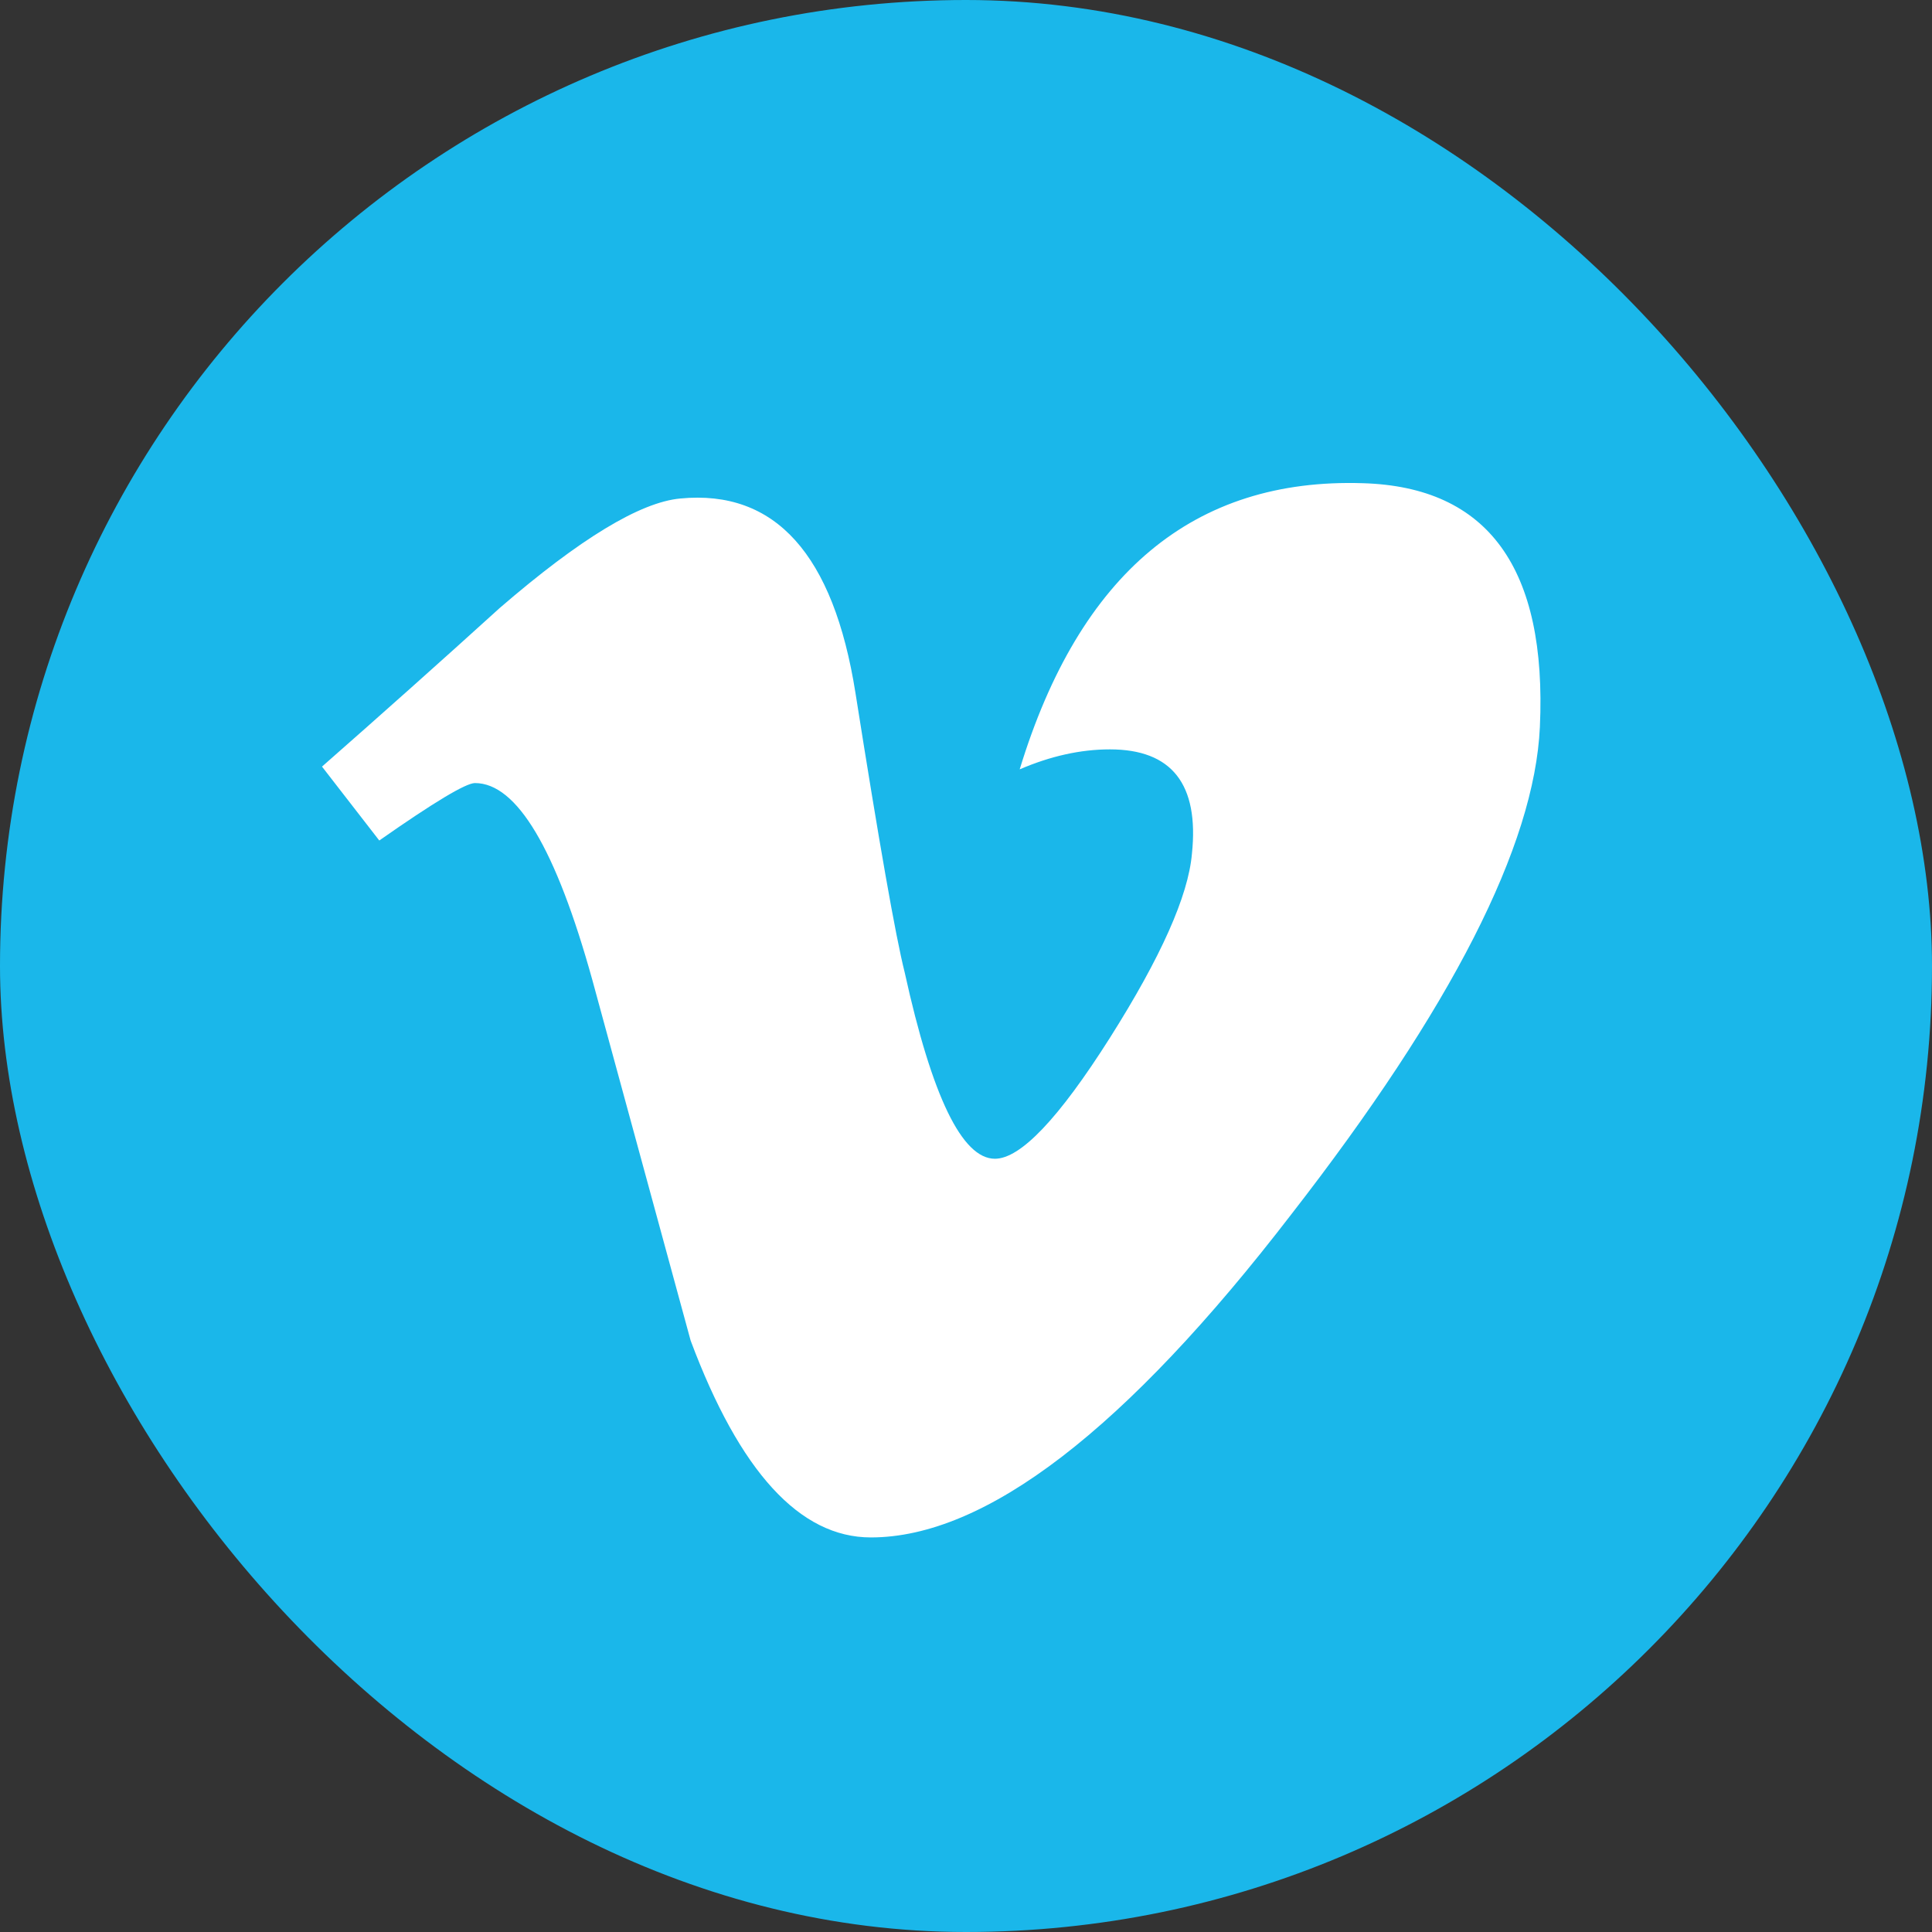
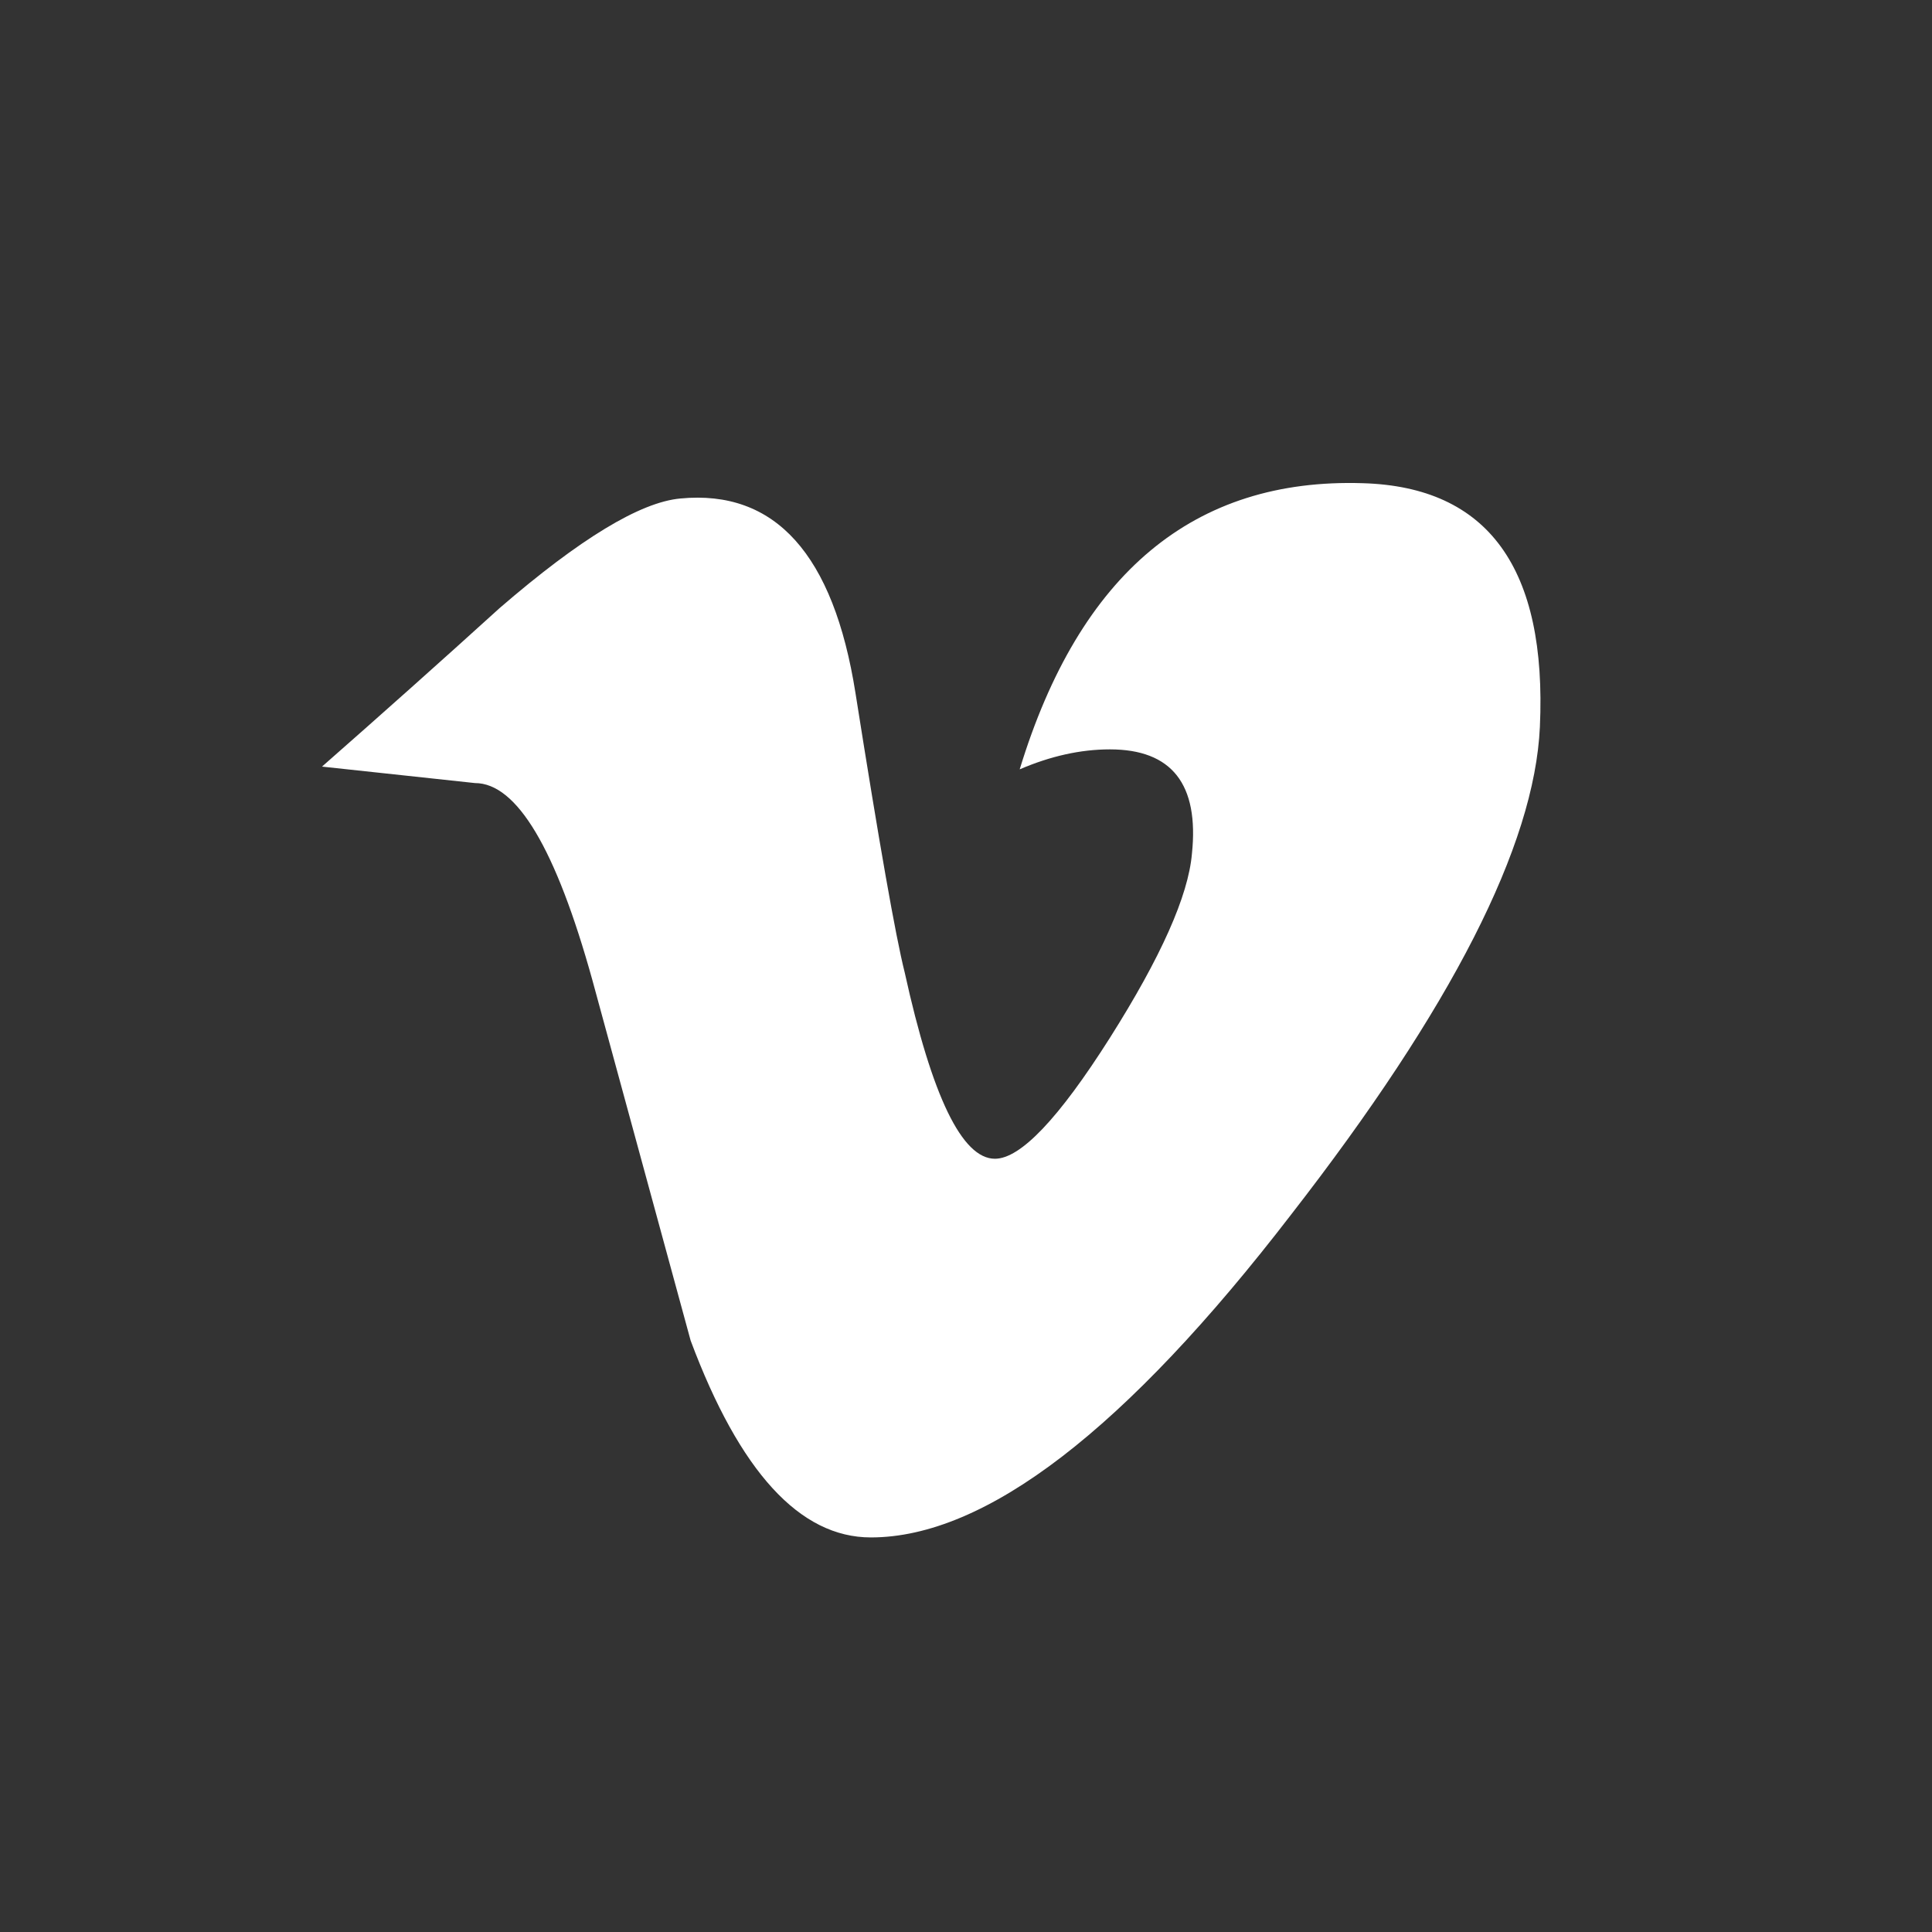
<svg xmlns="http://www.w3.org/2000/svg" width="48" height="48" fill="none" viewBox="0 0 48 48" id="vimeo">
  <rect x="0" y="0" width="48" height="48" fill="#333333" stroke="none" />
-   <rect width="48" height="48" fill="#1AB7EA" rx="24" />
-   <path fill="#fff" d="M38.258 18.061C38.124 21.008 36.064 25.046 32.083 30.169C27.968 35.52 24.486 38.197 21.636 38.197C19.872 38.197 18.379 36.568 17.159 33.307C16.345 30.319 15.53 27.333 14.716 24.345C13.811 21.086 12.839 19.455 11.8 19.455C11.574 19.455 10.78 19.932 9.423 20.882L8 19.046C9.493 17.734 10.967 16.42 12.417 15.104C14.41 13.384 15.905 12.476 16.904 12.385C19.259 12.159 20.709 13.771 21.254 17.218C21.842 20.94 22.249 23.255 22.477 24.16C23.156 27.247 23.904 28.789 24.719 28.789C25.354 28.789 26.306 27.787 27.575 25.785C28.842 23.782 29.522 22.258 29.613 21.213C29.794 19.484 29.115 18.618 27.575 18.618C26.849 18.618 26.102 18.784 25.334 19.114C26.822 14.24 29.664 11.871 33.861 12.005C36.971 12.097 38.437 14.116 38.258 18.061Z" />
+   <path fill="#fff" d="M38.258 18.061C38.124 21.008 36.064 25.046 32.083 30.169C27.968 35.52 24.486 38.197 21.636 38.197C19.872 38.197 18.379 36.568 17.159 33.307C16.345 30.319 15.53 27.333 14.716 24.345C13.811 21.086 12.839 19.455 11.8 19.455L8 19.046C9.493 17.734 10.967 16.42 12.417 15.104C14.41 13.384 15.905 12.476 16.904 12.385C19.259 12.159 20.709 13.771 21.254 17.218C21.842 20.94 22.249 23.255 22.477 24.16C23.156 27.247 23.904 28.789 24.719 28.789C25.354 28.789 26.306 27.787 27.575 25.785C28.842 23.782 29.522 22.258 29.613 21.213C29.794 19.484 29.115 18.618 27.575 18.618C26.849 18.618 26.102 18.784 25.334 19.114C26.822 14.24 29.664 11.871 33.861 12.005C36.971 12.097 38.437 14.116 38.258 18.061Z" />
</svg>